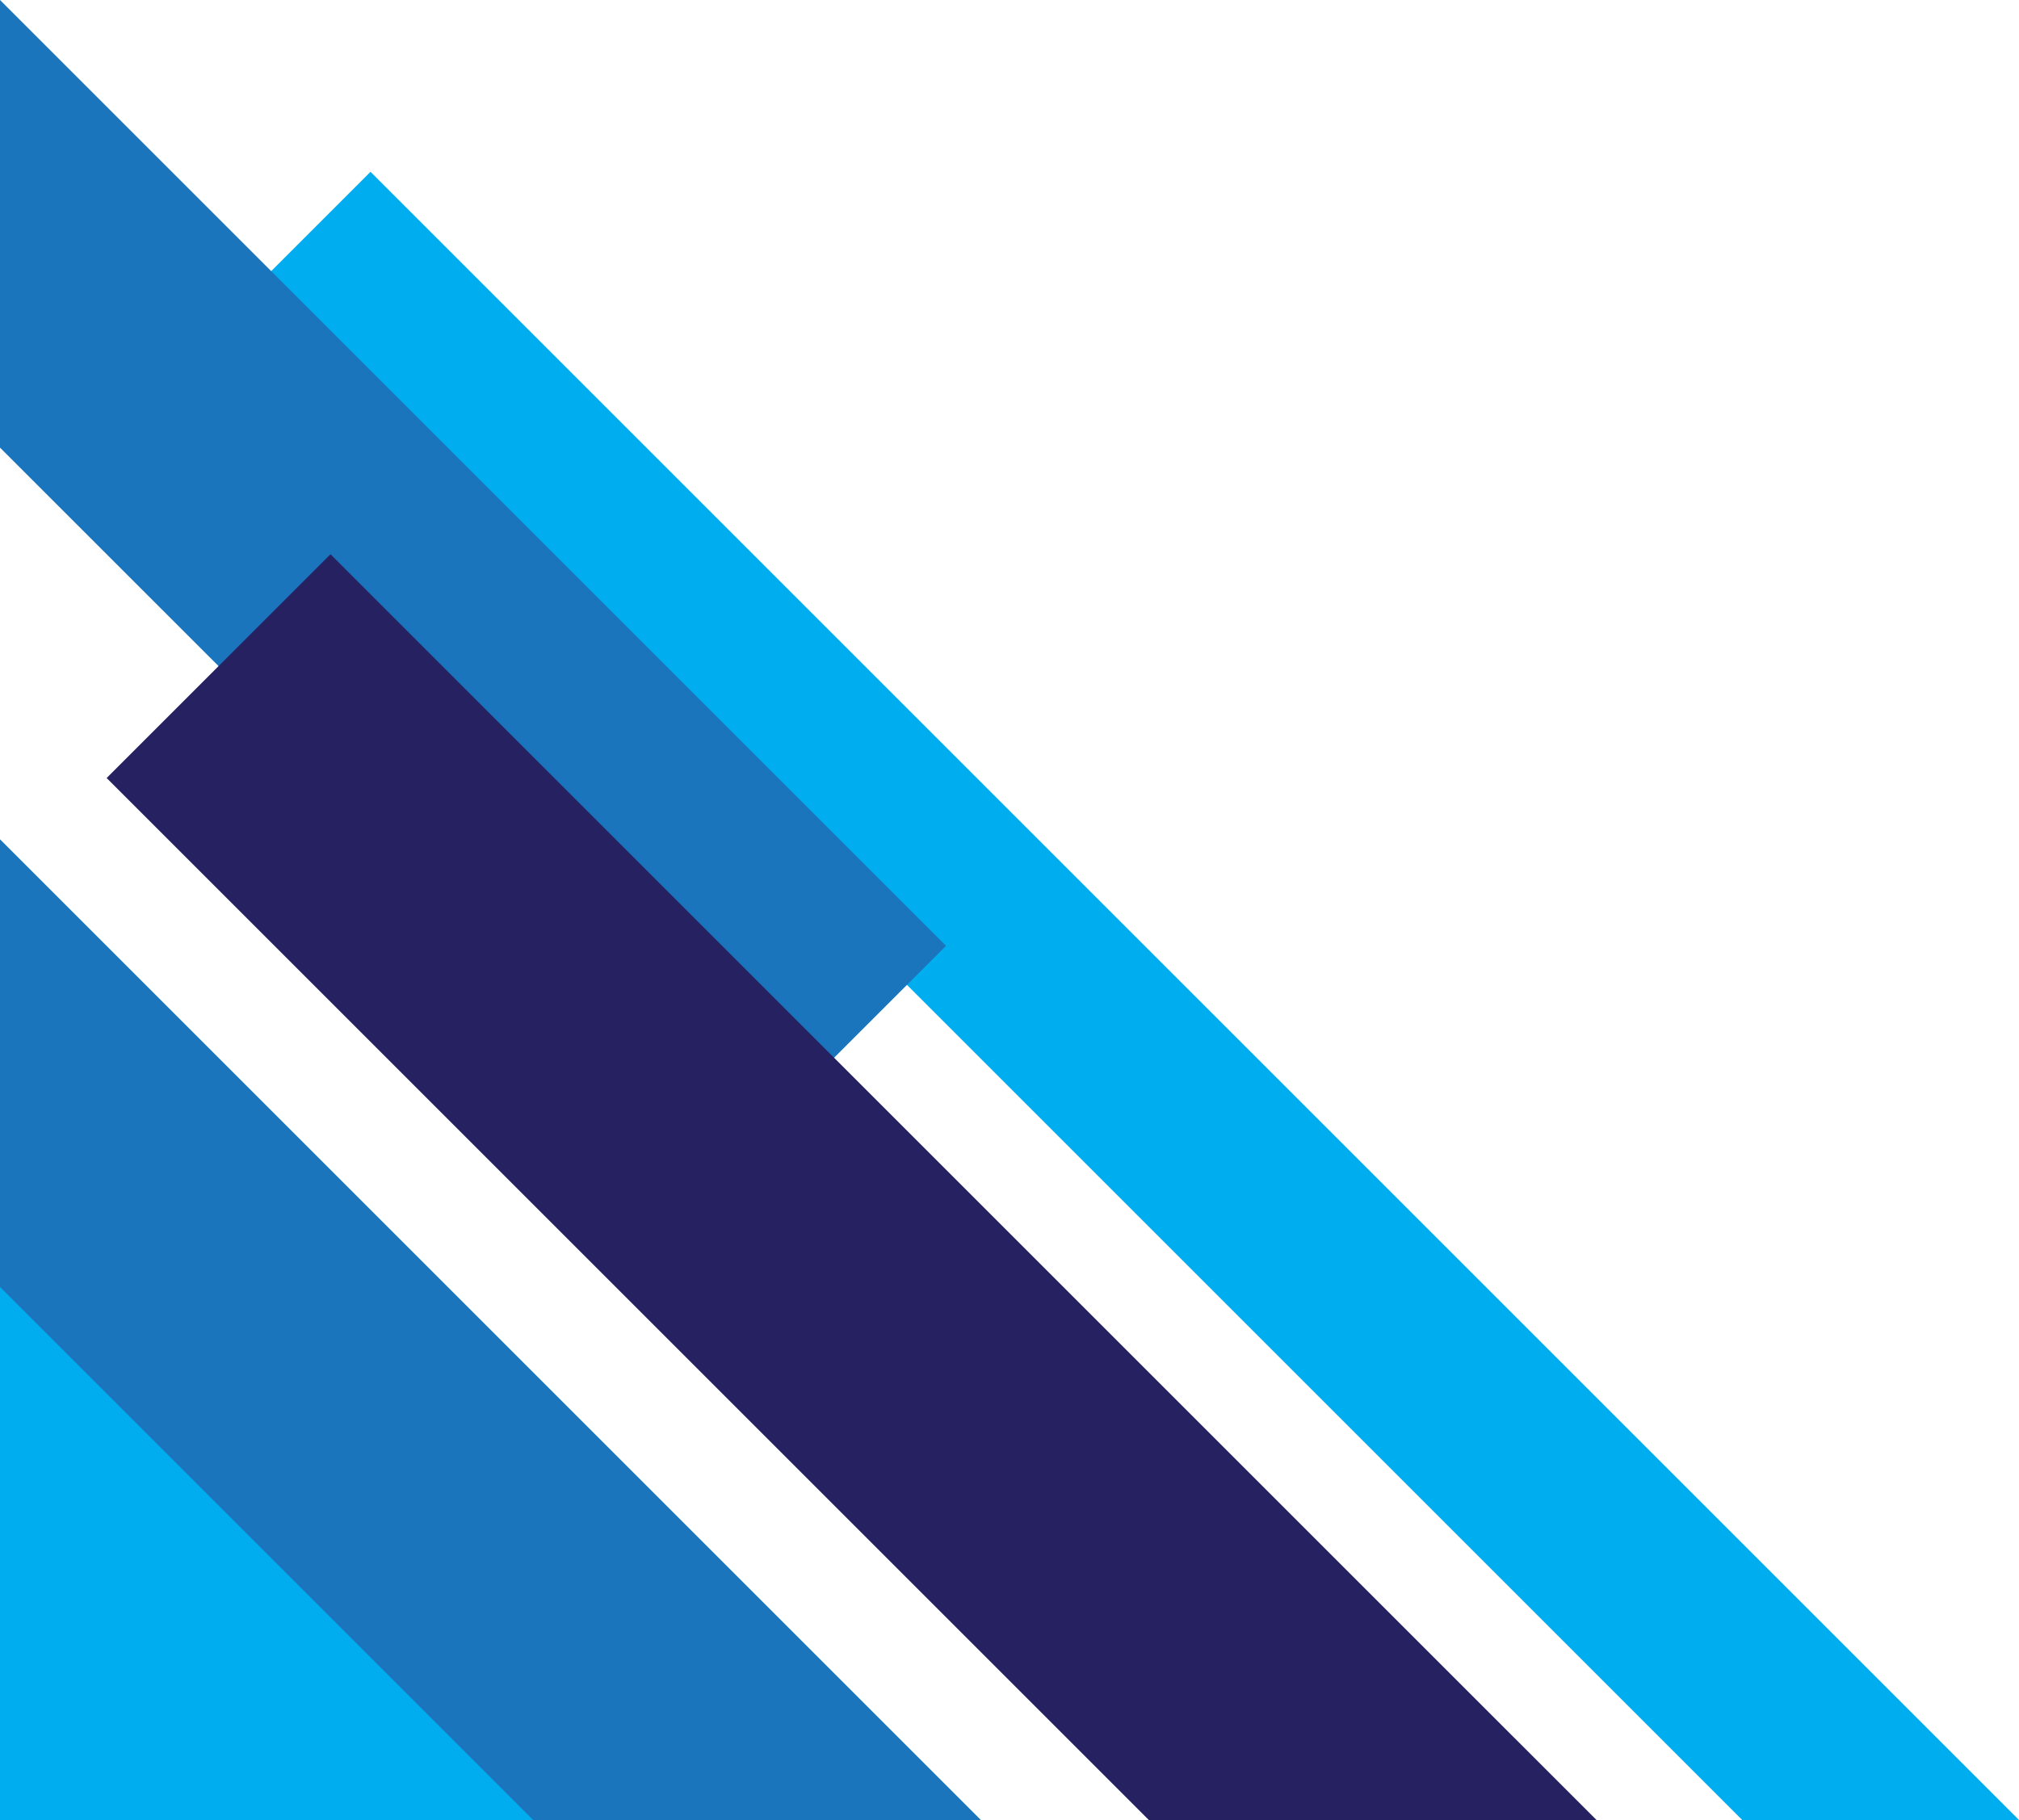
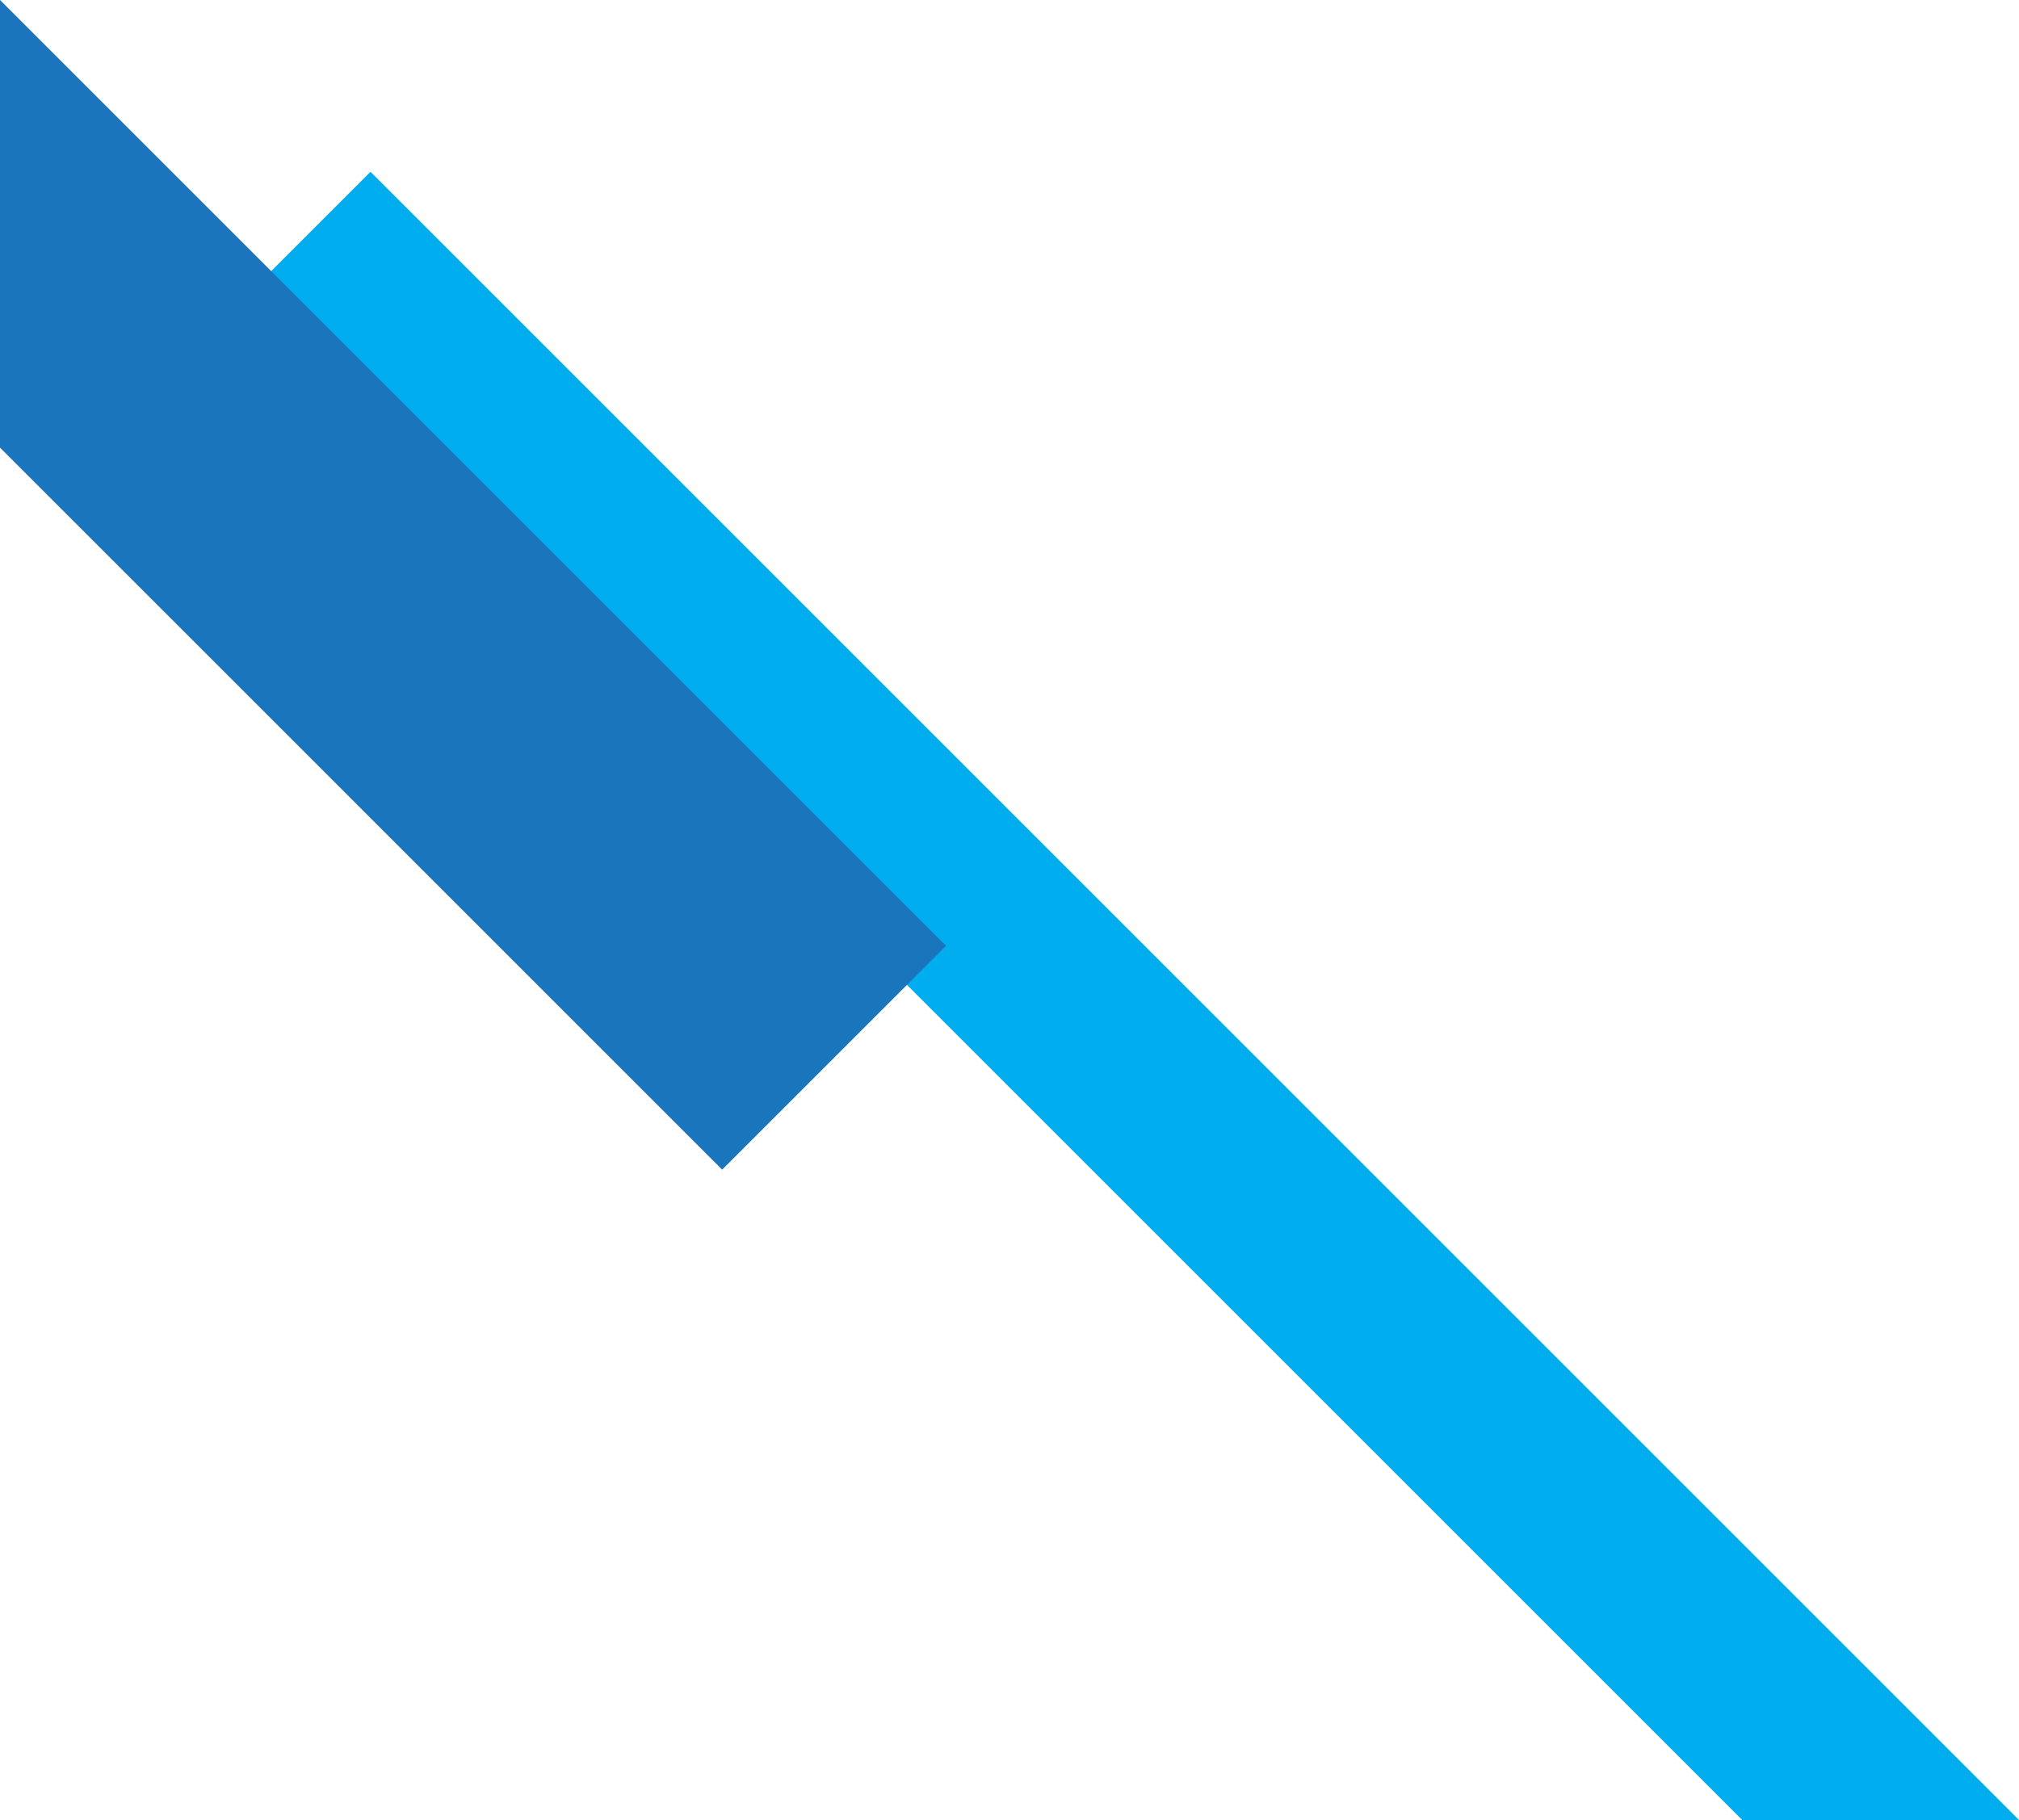
<svg xmlns="http://www.w3.org/2000/svg" height="374.7" preserveAspectRatio="xMidYMid meet" version="1.0" viewBox="0.0 0.0 415.6 374.7" width="415.6" zoomAndPan="magnify">
  <g>
    <g id="change1_1">
-       <path d="M157.27 374.7L0 374.7 0 217.43z" fill="#00aeef" />
-     </g>
+       </g>
    <g id="change1_2">
      <path d="M415.6 374.7L358.62 374.7 186.69 202.77 47.78 63.86 76.27 35.37z" fill="#00aeef" />
    </g>
    <g id="change2_1">
-       <path d="M201.9 374.7L109.74 374.7 0 264.96 0 172.8z" fill="#1b75bc" />
-     </g>
+       </g>
    <g id="change2_2">
      <path d="M194.73 194.73L186.69 202.77 148.65 240.81 44.99 137.14 0 92.16 0 0z" fill="#1b75bc" />
    </g>
    <g id="change3_1">
-       <path d="M328.63 374.7L236.47 374.7 21.95 160.18 68.03 114.1 171.69 217.77z" fill="#262262" />
+       <path d="M328.63 374.7z" fill="#262262" />
    </g>
  </g>
</svg>